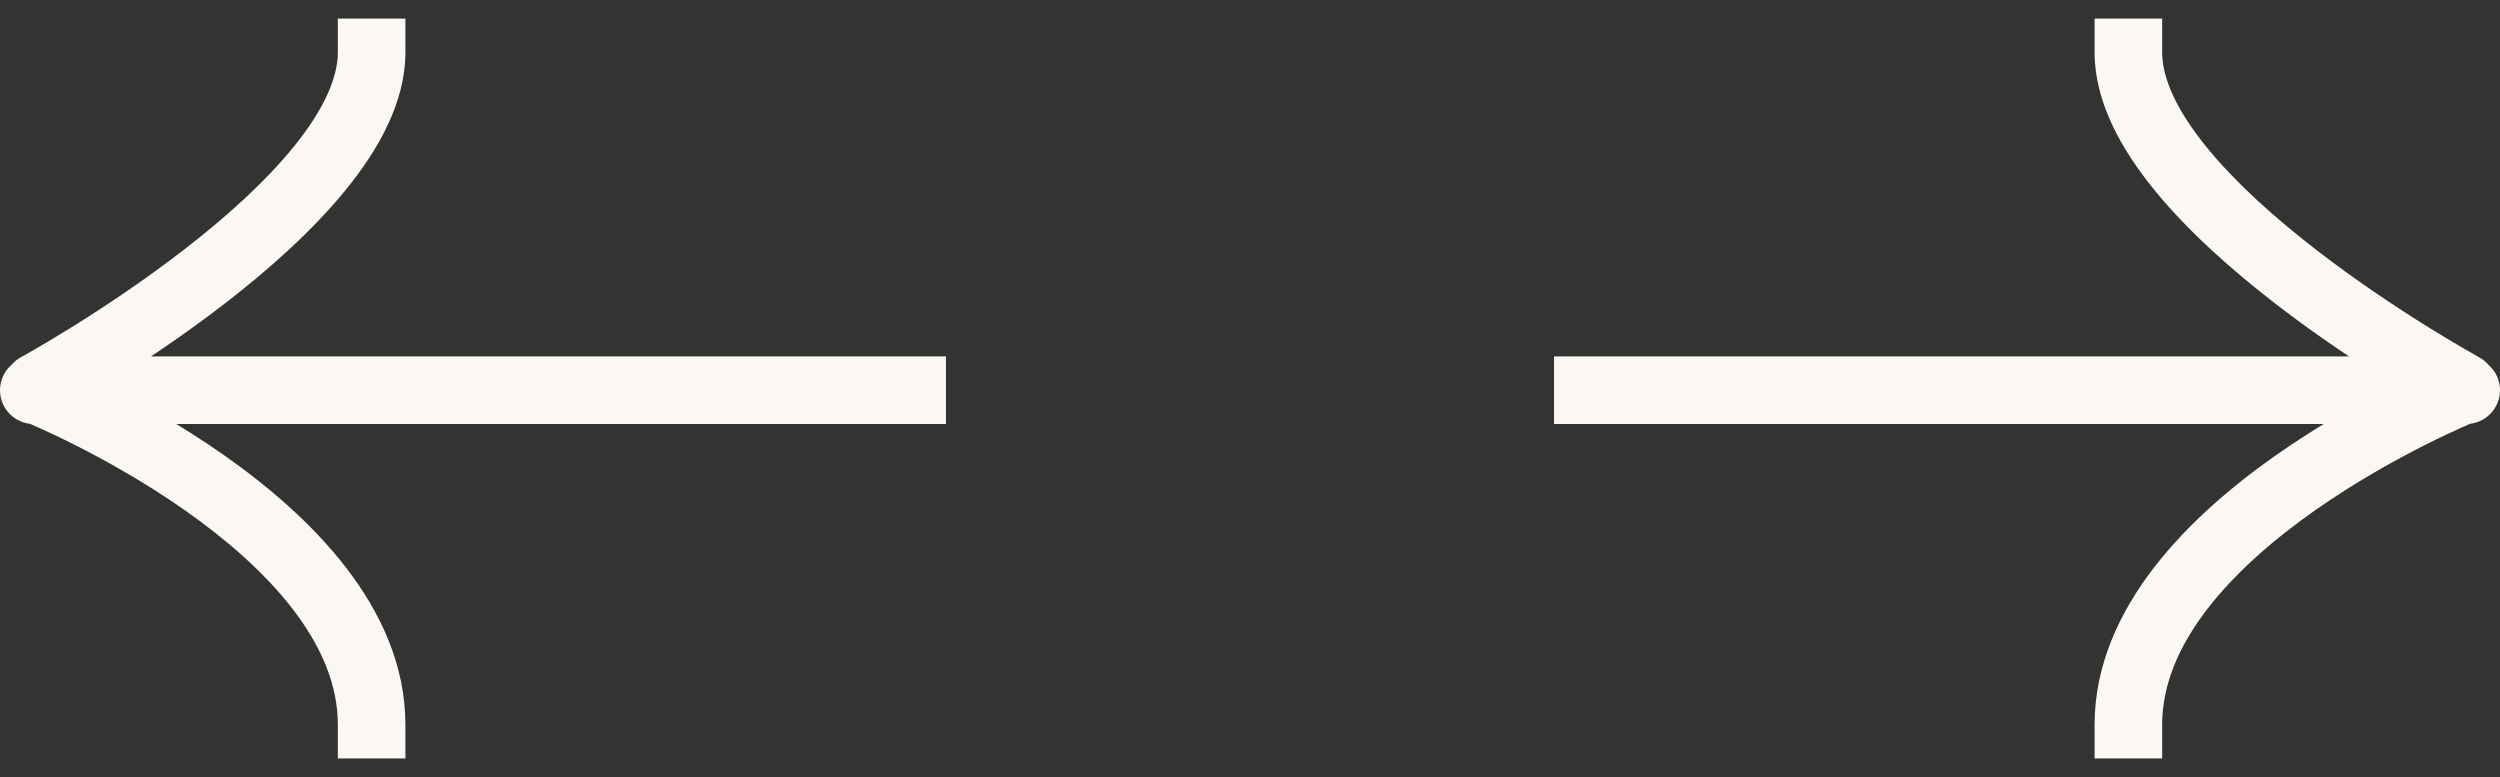
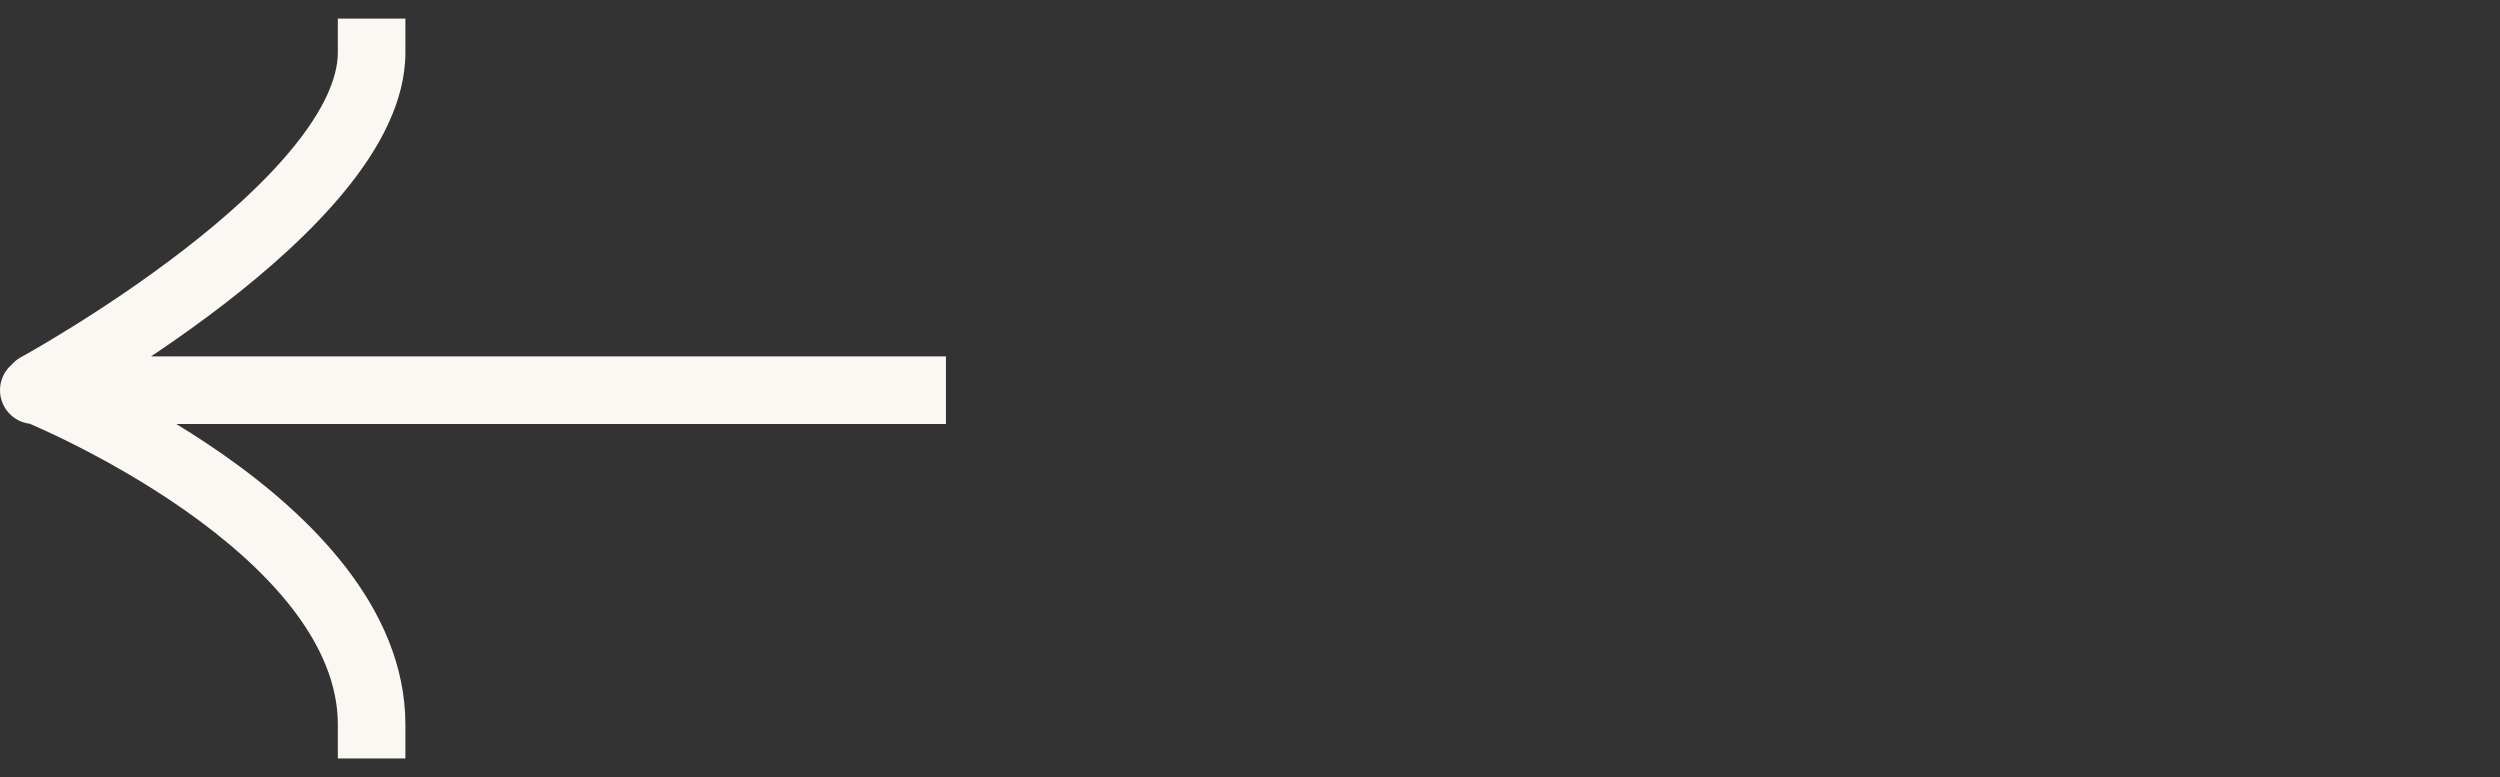
<svg xmlns="http://www.w3.org/2000/svg" width="74" height="23" viewBox="0 0 74 23" fill="none">
  <rect x="0" y="0" width="74" height="23" fill="#333333" stroke="none" />
  <path d="M27 10.55H28V12.55H27V10.55ZM1 12.55C0.448 12.55 0 12.103 0 11.55C0 10.998 0.448 10.55 1 10.55V12.55ZM10 1.55V0.55H12V1.55H10ZM1.579 12.328C1.094 12.592 0.487 12.414 0.223 11.929C-0.042 11.444 0.137 10.836 0.622 10.572L1.579 12.328ZM12 21.45V22.45H10V21.45H12ZM27 12.55H1.101V10.55H27V12.55ZM1.101 12.55H1V10.55H1.101V12.55ZM12 1.55C12 3.023 11.205 4.429 10.228 5.627C9.232 6.85 7.928 8 6.662 8.979C5.389 9.962 4.122 10.797 3.175 11.385C2.701 11.68 2.305 11.914 2.026 12.075C1.887 12.155 1.777 12.218 1.701 12.26C1.663 12.282 1.633 12.298 1.613 12.309C1.602 12.315 1.595 12.319 1.589 12.322C1.586 12.324 1.584 12.325 1.582 12.326C1.582 12.326 1.581 12.327 1.58 12.327C1.58 12.327 1.58 12.327 1.58 12.328C1.58 12.328 1.579 12.328 1.101 11.45C0.622 10.572 0.622 10.572 0.621 10.572C0.622 10.572 0.621 10.572 0.622 10.572C0.622 10.572 0.622 10.572 0.622 10.572C0.623 10.571 0.624 10.57 0.626 10.569C0.63 10.567 0.637 10.564 0.645 10.559C0.662 10.55 0.688 10.535 0.723 10.516C0.792 10.477 0.894 10.419 1.026 10.343C1.288 10.191 1.666 9.968 2.12 9.686C3.029 9.121 4.236 8.325 5.439 7.396C6.647 6.463 7.818 5.419 8.678 4.364C9.558 3.284 10 2.328 10 1.55H12ZM1.101 11.55C1.475 10.623 1.475 10.623 1.476 10.623C1.476 10.623 1.476 10.624 1.477 10.624C1.477 10.624 1.478 10.624 1.479 10.625C1.481 10.625 1.483 10.626 1.486 10.628C1.492 10.63 1.501 10.633 1.511 10.638C1.533 10.647 1.563 10.659 1.602 10.676C1.68 10.709 1.792 10.757 1.934 10.821C2.217 10.947 2.617 11.133 3.097 11.374C4.054 11.856 5.336 12.565 6.625 13.469C7.909 14.37 9.233 15.49 10.245 16.804C11.258 18.119 12 19.684 12 21.45H10C10 20.265 9.504 19.119 8.661 18.024C7.817 16.929 6.667 15.943 5.476 15.106C4.29 14.274 3.097 13.614 2.198 13.161C1.749 12.935 1.377 12.762 1.118 12.647C0.989 12.589 0.888 12.546 0.821 12.517C0.788 12.503 0.763 12.493 0.747 12.486C0.739 12.483 0.733 12.48 0.729 12.479C0.728 12.478 0.726 12.478 0.726 12.477C0.726 12.477 0.725 12.477 0.725 12.477C0.725 12.477 0.726 12.477 0.726 12.477C0.726 12.477 0.726 12.477 1.101 11.55Z" fill="#FBF7F3" />
-   <path d="M47 10.55H46V12.55H47V10.55ZM73 12.55C73.552 12.55 74 12.103 74 11.55C74 10.998 73.552 10.55 73 10.55V12.55ZM64 1.55V0.55H62V1.55H64ZM72.421 12.328C72.906 12.592 73.513 12.414 73.777 11.929C74.042 11.444 73.863 10.836 73.378 10.572L72.421 12.328ZM62 21.45V22.45H64V21.45H62ZM47 12.55H72.899V10.55H47V12.55ZM72.899 12.55H73V10.55H72.899V12.55ZM62 1.55C62 3.023 62.795 4.429 63.772 5.627C64.768 6.85 66.072 8 67.338 8.979C68.611 9.962 69.878 10.797 70.825 11.385C71.299 11.68 71.695 11.914 71.974 12.075C72.113 12.155 72.223 12.218 72.299 12.26C72.337 12.282 72.367 12.298 72.387 12.309C72.397 12.315 72.406 12.319 72.411 12.322C72.414 12.324 72.416 12.325 72.418 12.326C72.418 12.326 72.419 12.327 72.42 12.327C72.42 12.327 72.42 12.327 72.42 12.328C72.421 12.328 72.421 12.328 72.9 11.45C73.378 10.572 73.378 10.572 73.379 10.572C73.379 10.572 73.379 10.572 73.379 10.572C73.378 10.572 73.378 10.572 73.378 10.572C73.377 10.571 73.376 10.57 73.374 10.569C73.37 10.567 73.363 10.564 73.355 10.559C73.338 10.55 73.312 10.535 73.277 10.516C73.208 10.477 73.106 10.419 72.975 10.343C72.712 10.191 72.334 9.968 71.88 9.686C70.971 9.121 69.763 8.325 68.561 7.396C67.353 6.463 66.182 5.419 65.322 4.364C64.442 3.284 64 2.328 64 1.55H62ZM72.899 11.55C72.525 10.623 72.525 10.623 72.524 10.623C72.524 10.623 72.524 10.624 72.523 10.624C72.523 10.624 72.522 10.624 72.521 10.625C72.519 10.625 72.517 10.626 72.514 10.628C72.508 10.63 72.499 10.633 72.489 10.638C72.467 10.647 72.437 10.659 72.398 10.676C72.32 10.709 72.208 10.757 72.066 10.821C71.783 10.947 71.383 11.133 70.903 11.374C69.946 11.856 68.664 12.565 67.375 13.469C66.091 14.37 64.766 15.49 63.755 16.804C62.742 18.119 62 19.684 62 21.45H64C64 20.265 64.496 19.119 65.339 18.024C66.183 16.929 67.333 15.943 68.524 15.106C69.71 14.274 70.903 13.614 71.802 13.161C72.251 12.935 72.623 12.762 72.882 12.647C73.011 12.589 73.112 12.546 73.178 12.517C73.212 12.503 73.237 12.493 73.253 12.486C73.261 12.483 73.267 12.48 73.271 12.479C73.272 12.478 73.273 12.478 73.274 12.477C73.274 12.477 73.275 12.477 73.275 12.477C73.275 12.477 73.274 12.477 73.274 12.477C73.274 12.477 73.274 12.477 72.899 11.55Z" fill="#FBF7F3" />
</svg>